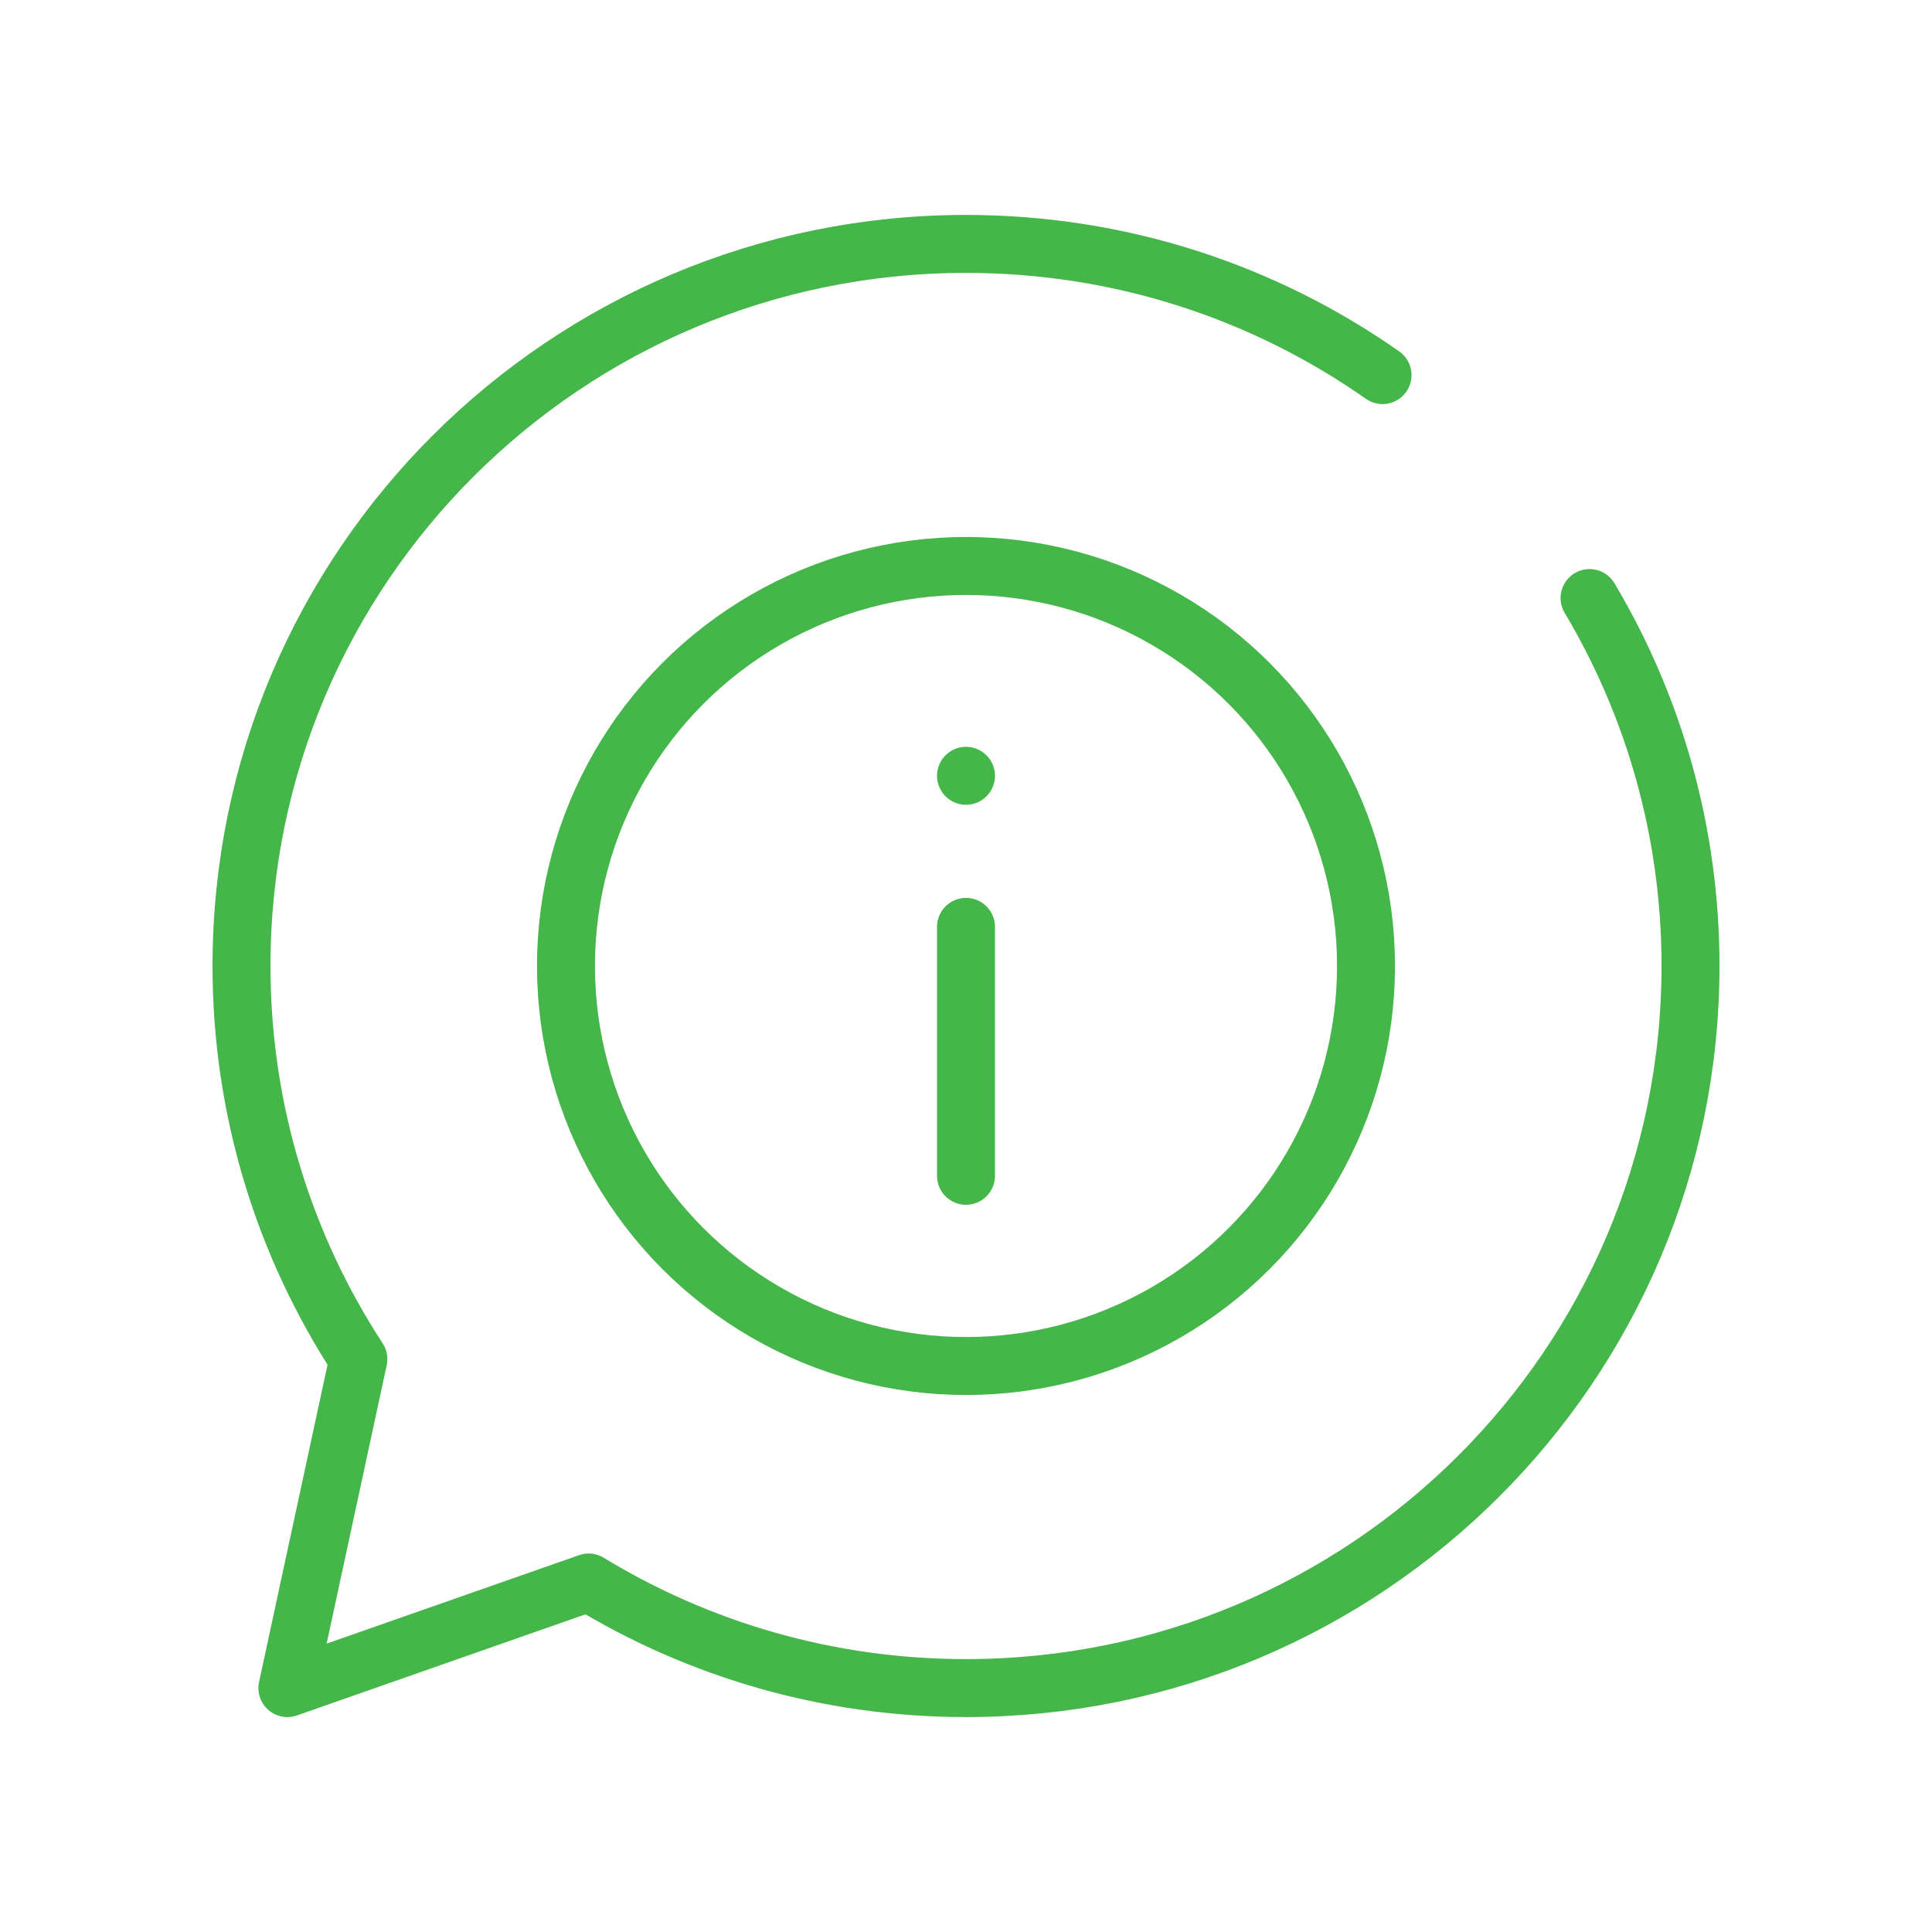
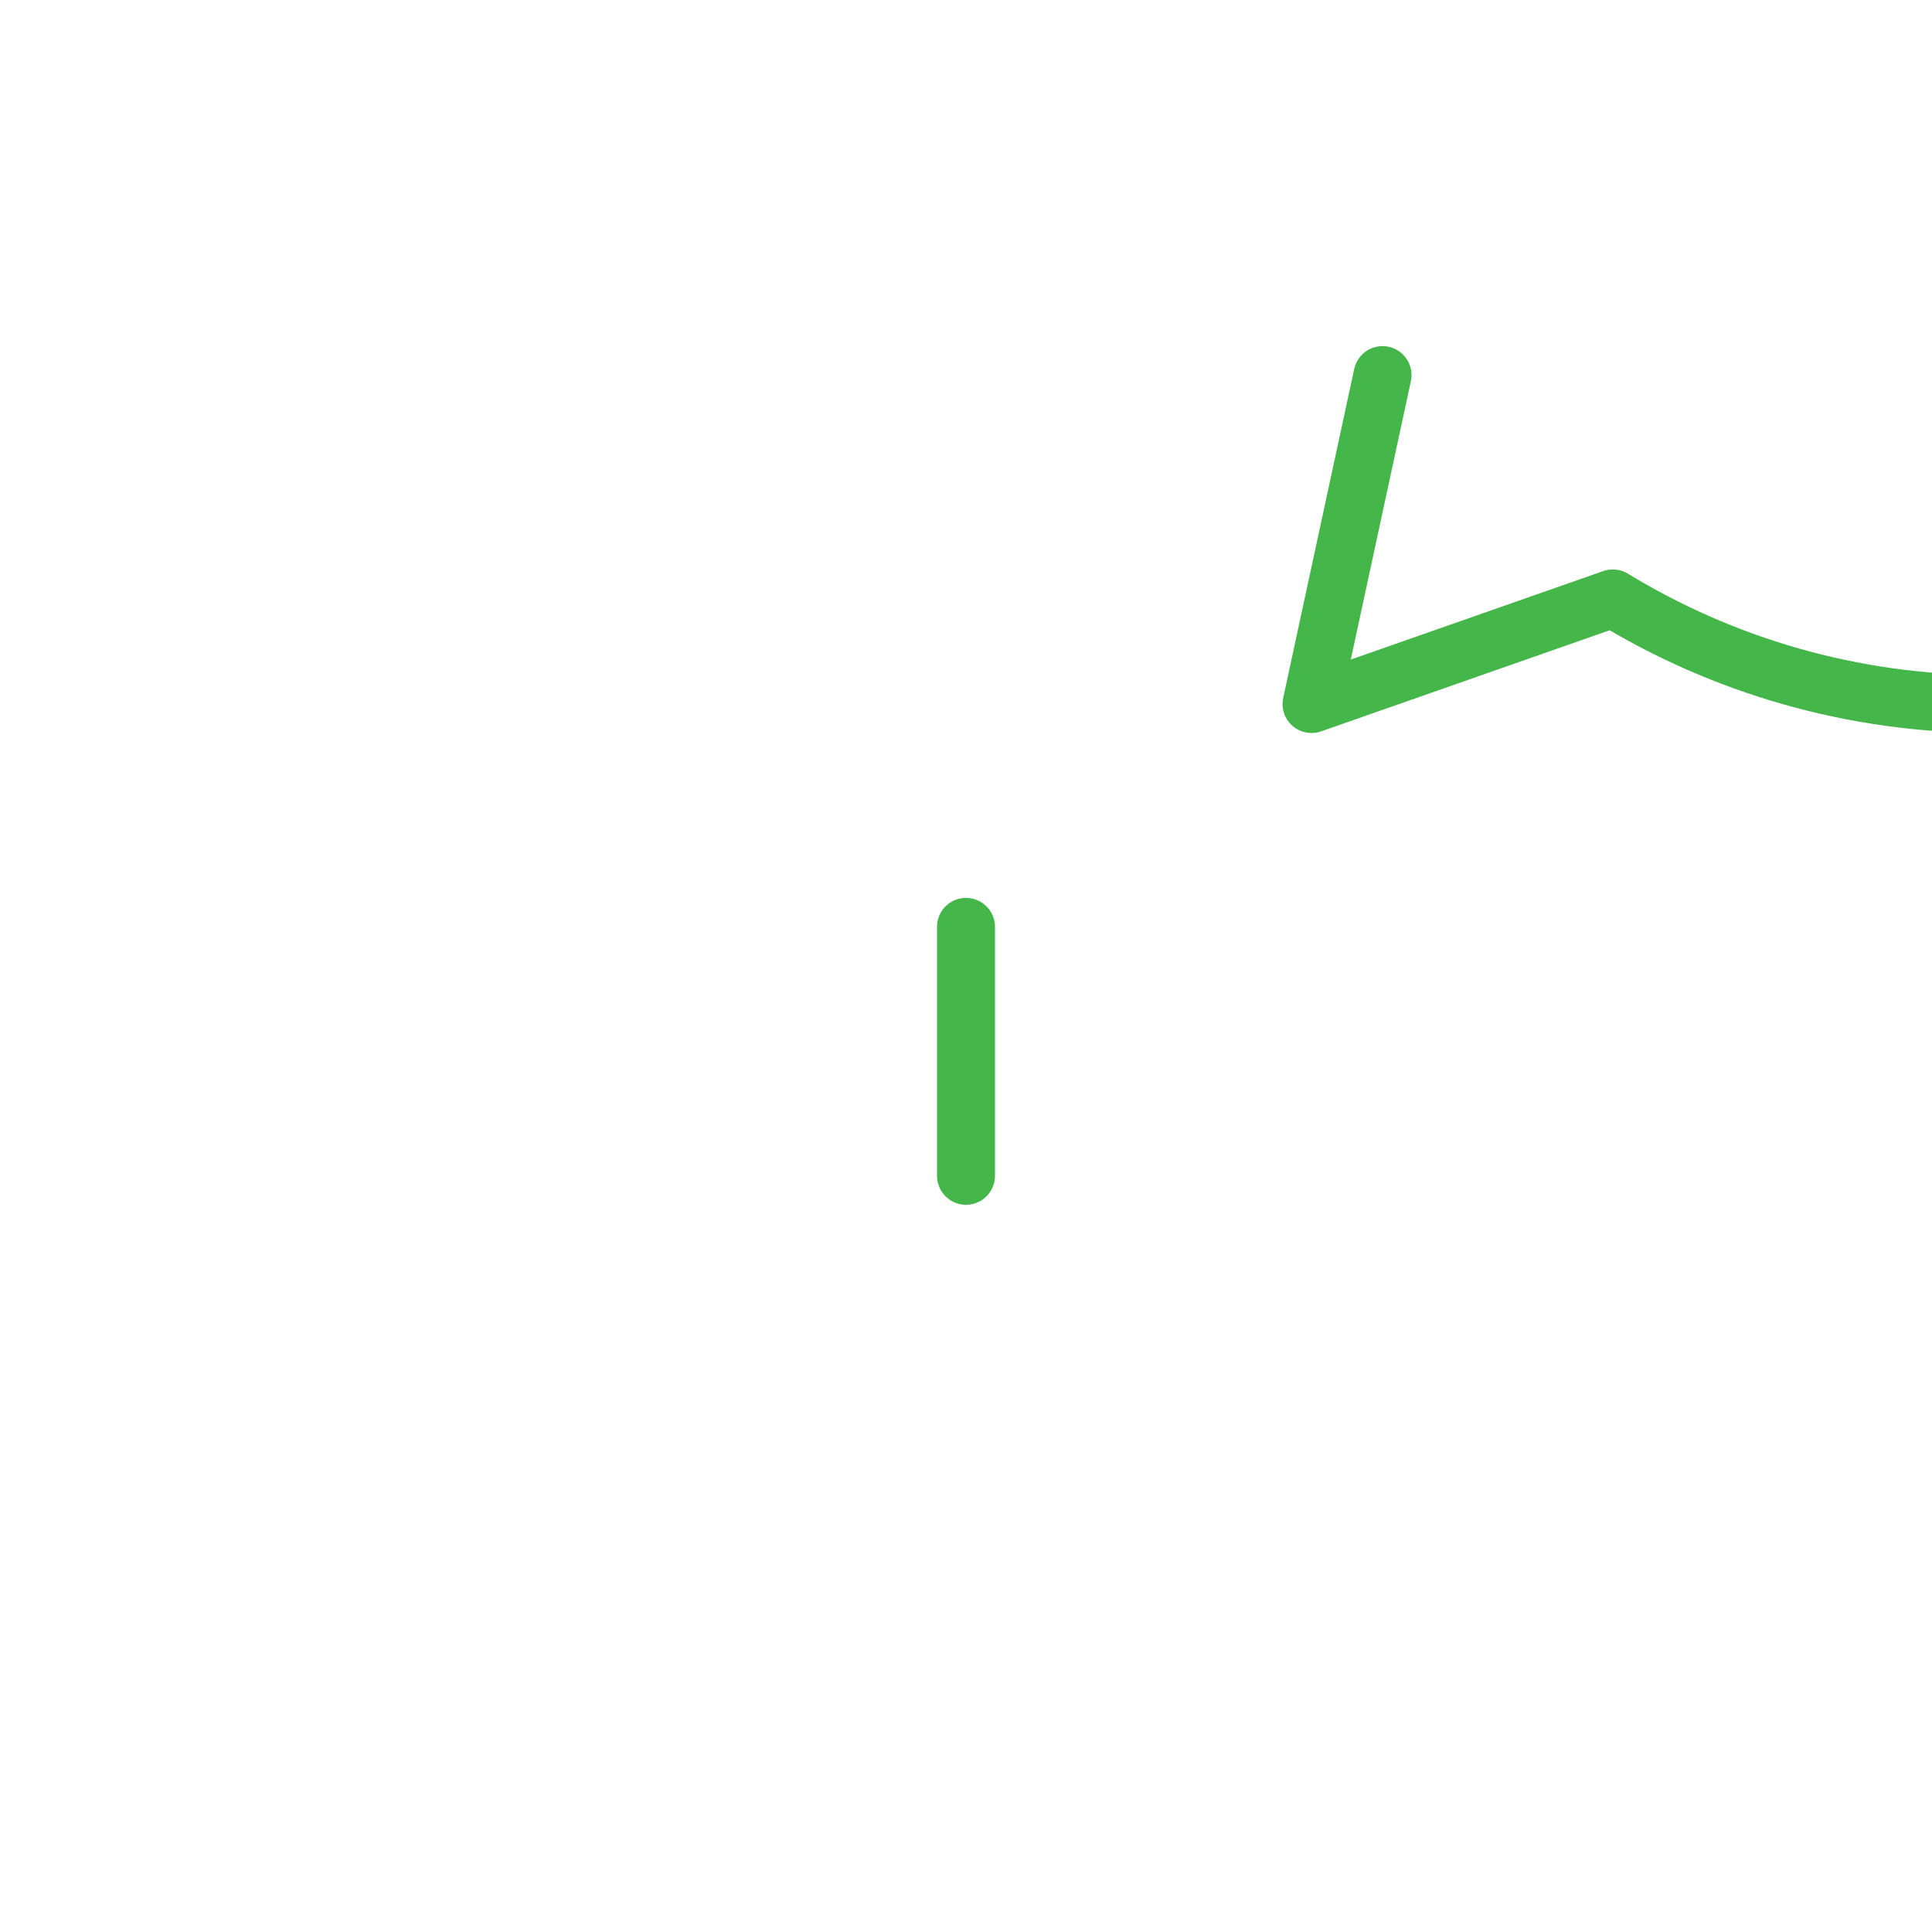
<svg xmlns="http://www.w3.org/2000/svg" id="Layer_1" data-name="Layer 1" viewBox="0 0 200 200">
  <defs>
    <style>
      .cls-1 {
        fill: none;
        stroke: #45b649;
        stroke-linecap: round;
        stroke-linejoin: round;
        stroke-width: 6px;
      }
    </style>
  </defs>
-   <path class="cls-1" d="m143.12,38.83c-12.2-8.56-27.07-13.58-43.12-13.58-41.42,0-75,33.46-75,74.75,0,15.01,4.46,28.99,12.1,40.7l-7.35,34.05,31.19-10.93c11.38,6.93,24.75,10.93,39.06,10.93,41.42,0,75-33.47,75-74.76,0-13.91-3.81-26.93-10.45-38.08" />
+   <path class="cls-1" d="m143.12,38.83l-7.35,34.05,31.19-10.93c11.38,6.93,24.75,10.93,39.06,10.93,41.42,0,75-33.47,75-74.76,0-13.91-3.81-26.93-10.45-38.08" />
  <g>
-     <circle class="cls-1" cx="100" cy="100" r="41.41" />
    <line class="cls-1" x1="100" y1="95.95" x2="100" y2="121.72" />
-     <line class="cls-1" x1="100" y1="80.31" x2="100" y2="80.31" />
  </g>
</svg>